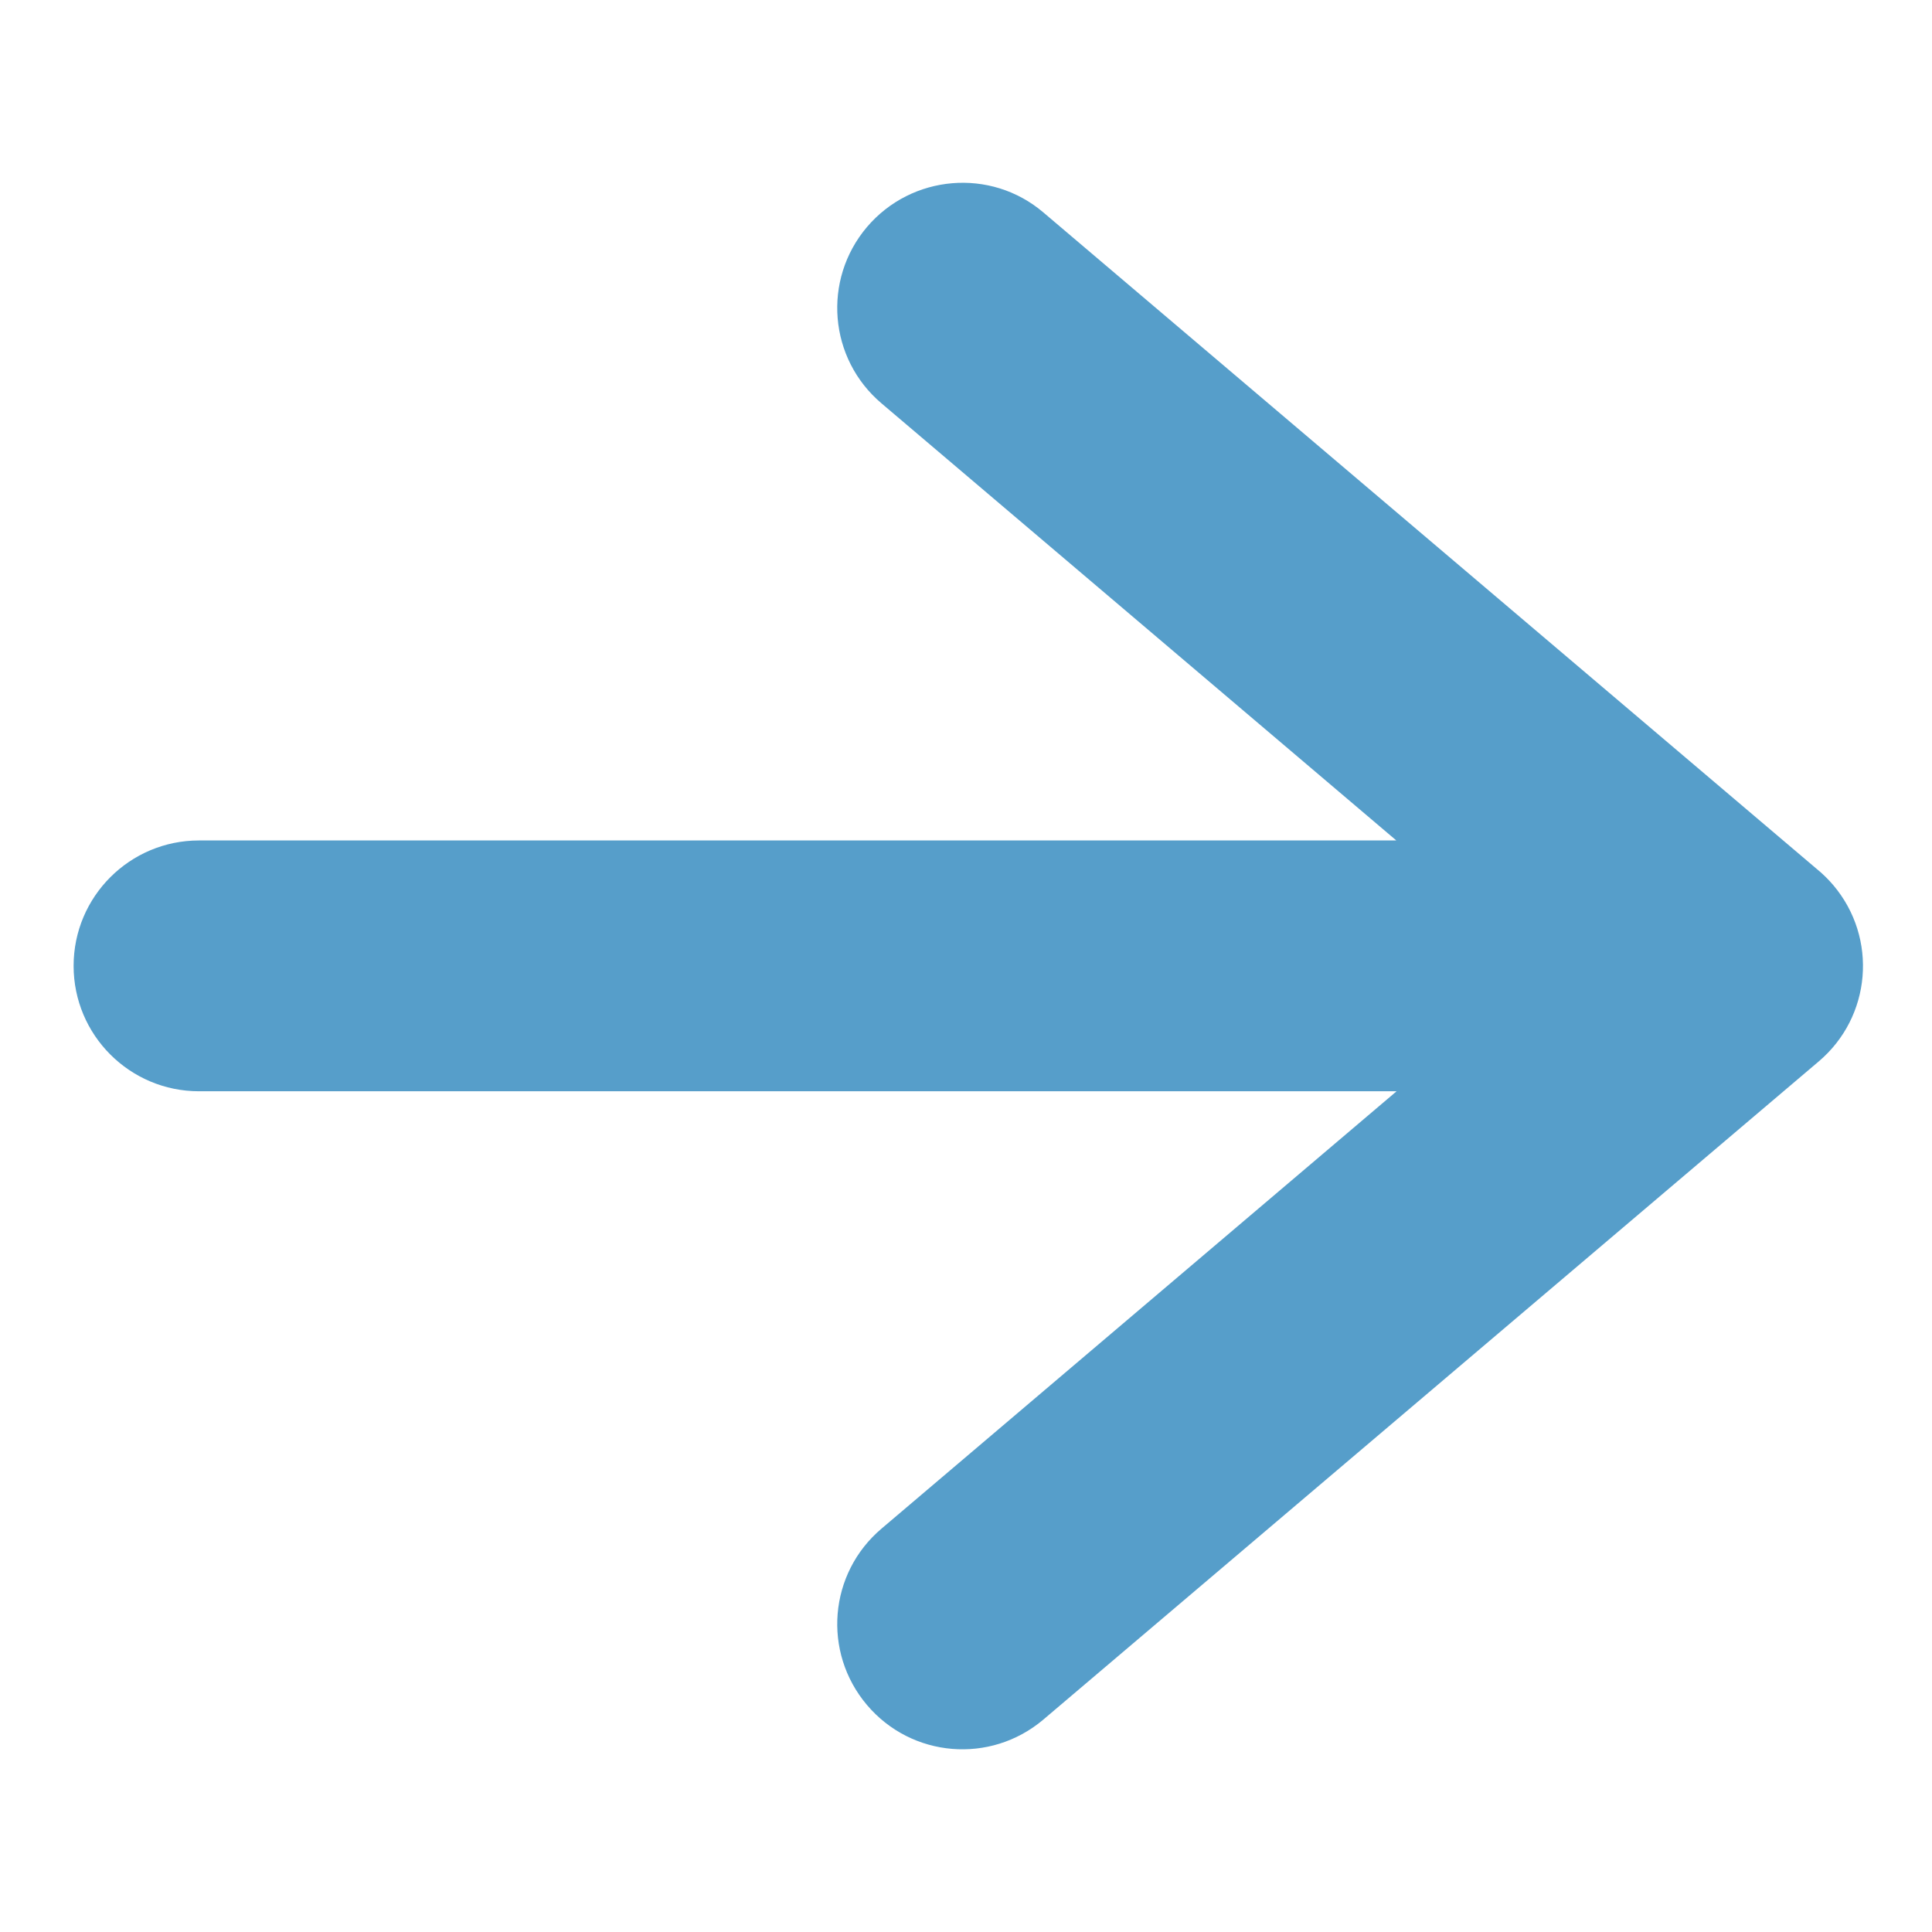
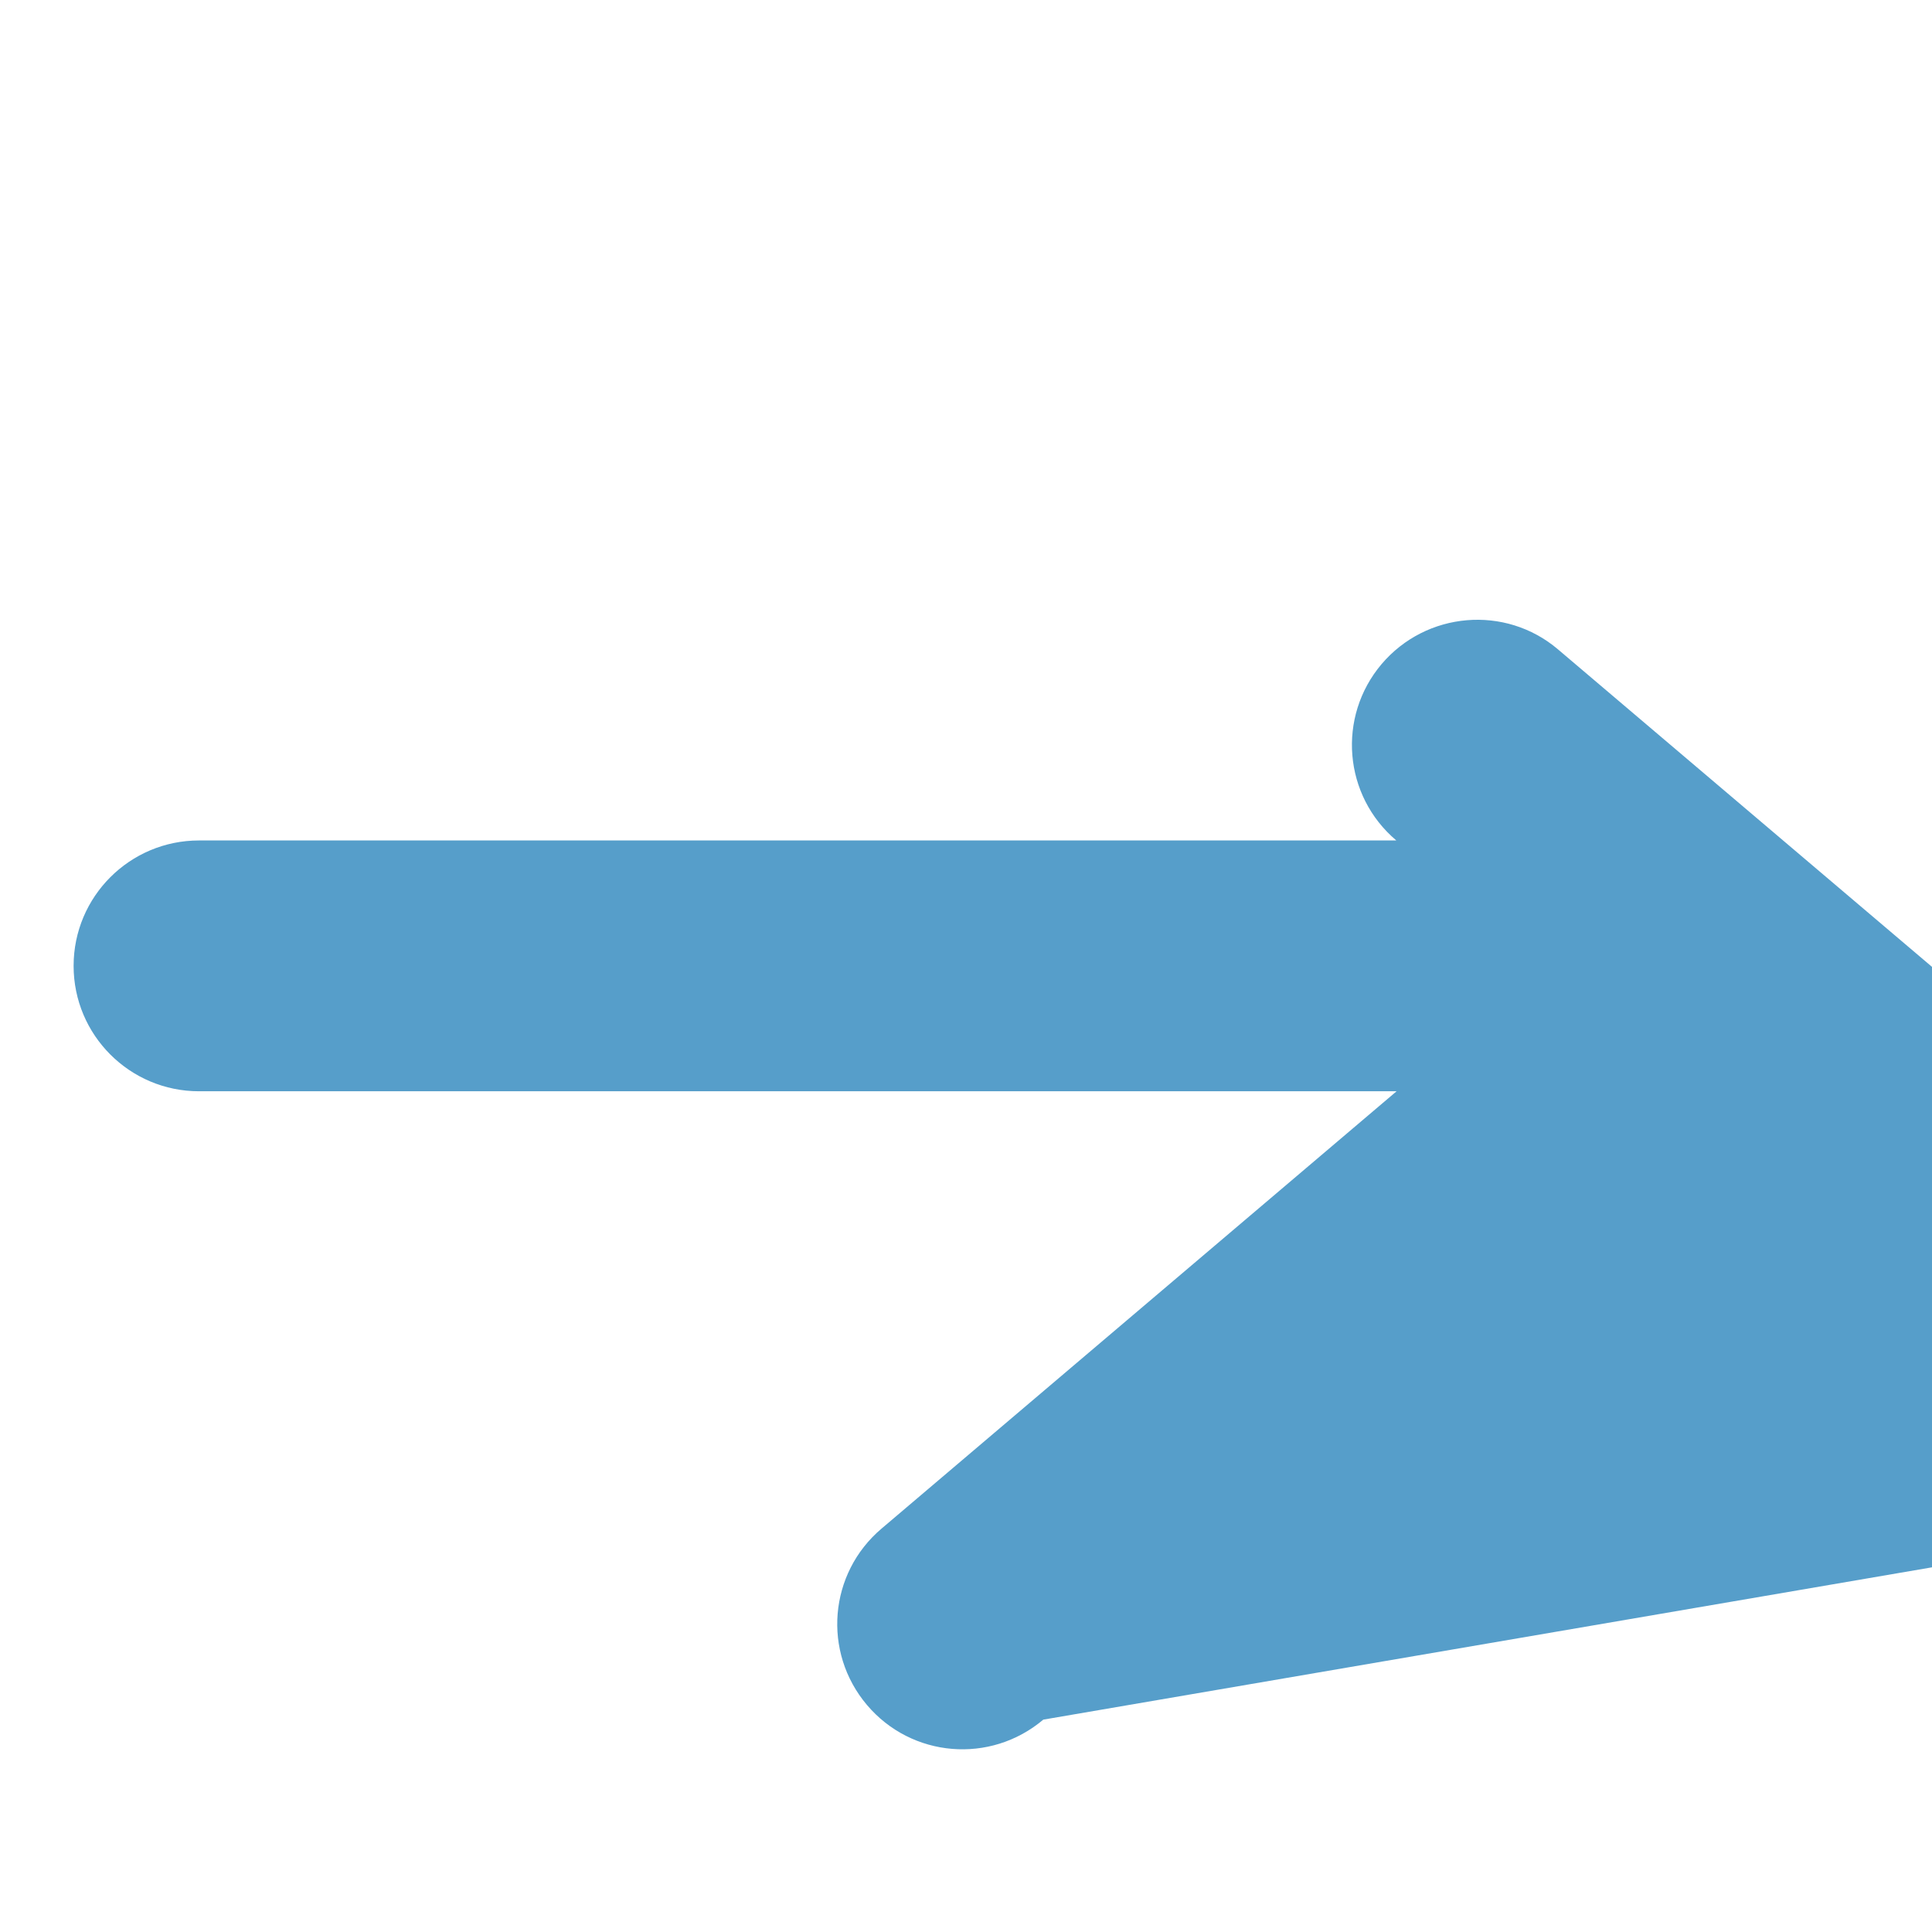
<svg xmlns="http://www.w3.org/2000/svg" version="1.1" id="Layer_1" x="0px" y="0px" viewBox="0 0 708.7 708.7" style="enable-background:new 0 0 708.7 708.7;" xml:space="preserve">
  <style type="text/css">
	.st0{fill:#569ECA;}
</style>
-   <path class="st0" d="M382.7,630.8c-19.4,16.4-48.3,14-64.7-5.4c-16.4-19.4-14-48.3,5.4-64.7l188.9-160.4H73c-25.4,0-46-20.6-46-46  s20.6-46,46-46h439.2L323.4,148c-19.4-16.4-21.8-45.3-5.4-64.7c16.4-19.3,45.4-21.8,64.7-5.4l283.9,241c2.1,1.7,4.1,3.7,5.9,5.8  c16.4,19.4,14,48.3-5.4,64.7L382.7,630.8L382.7,630.8z" />
+   <path class="st0" d="M382.7,630.8c-19.4,16.4-48.3,14-64.7-5.4c-16.4-19.4-14-48.3,5.4-64.7l188.9-160.4H73c-25.4,0-46-20.6-46-46  s20.6-46,46-46h439.2c-19.4-16.4-21.8-45.3-5.4-64.7c16.4-19.3,45.4-21.8,64.7-5.4l283.9,241c2.1,1.7,4.1,3.7,5.9,5.8  c16.4,19.4,14,48.3-5.4,64.7L382.7,630.8L382.7,630.8z" />
</svg>